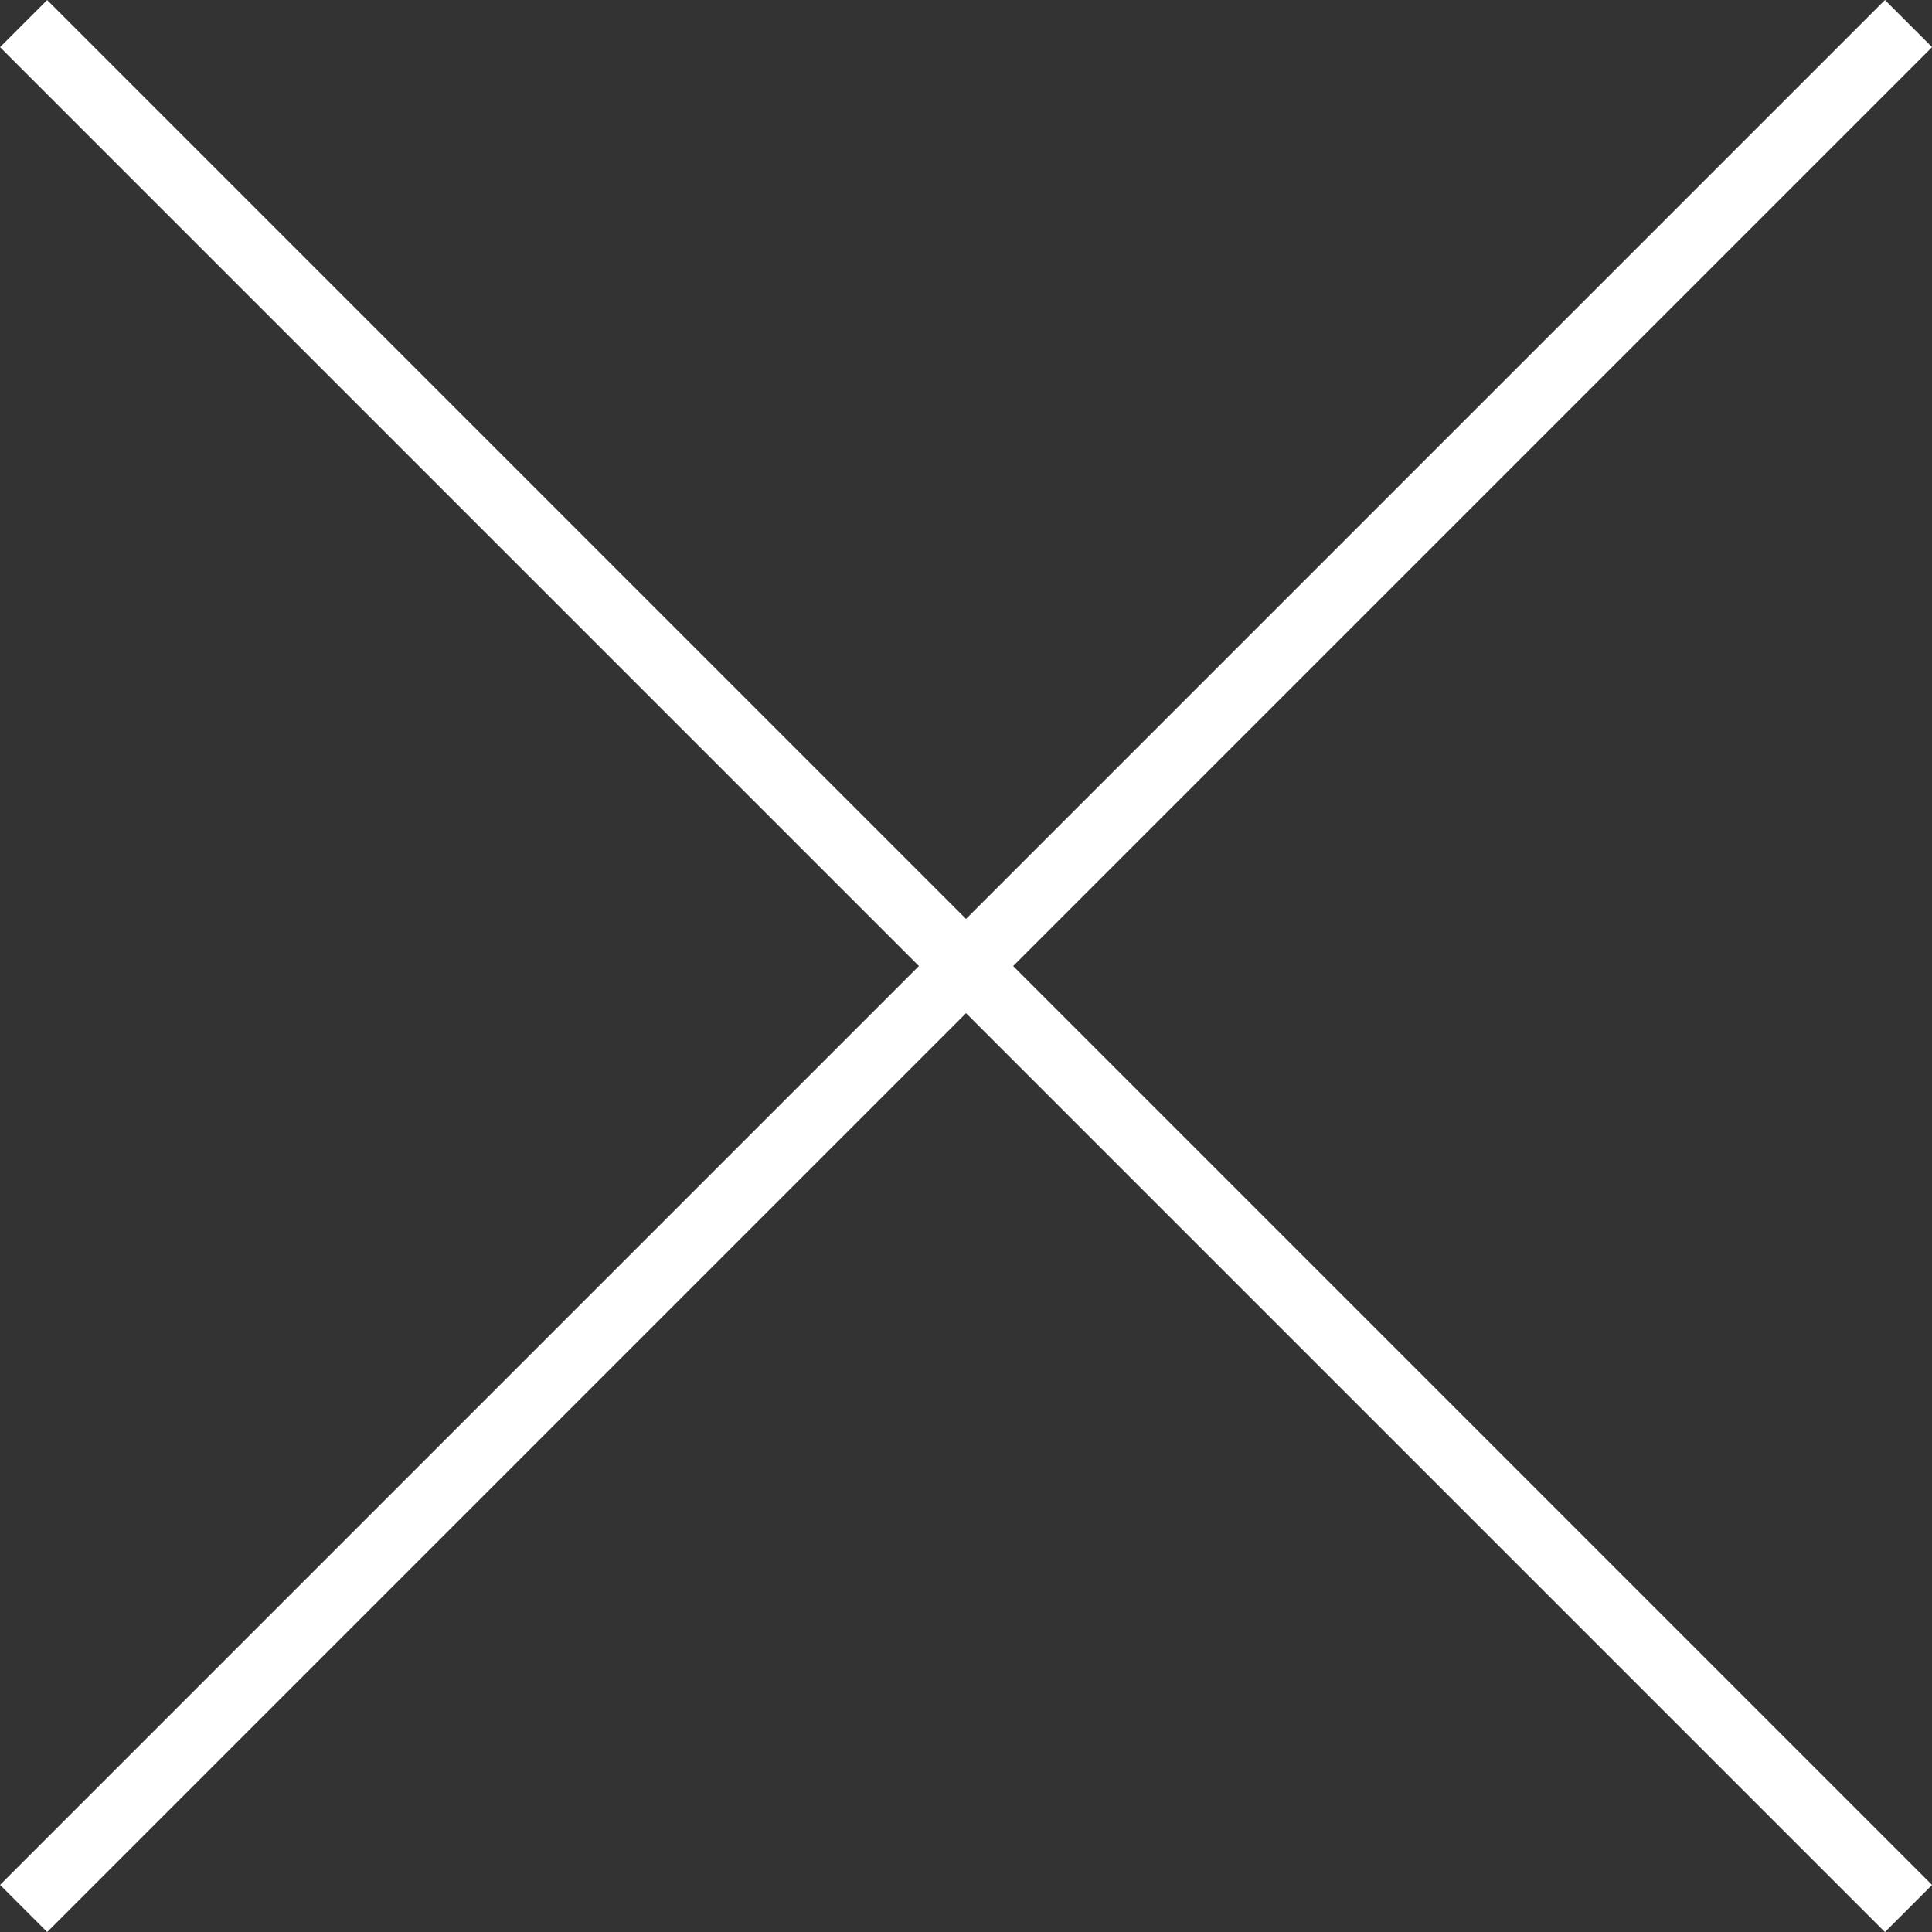
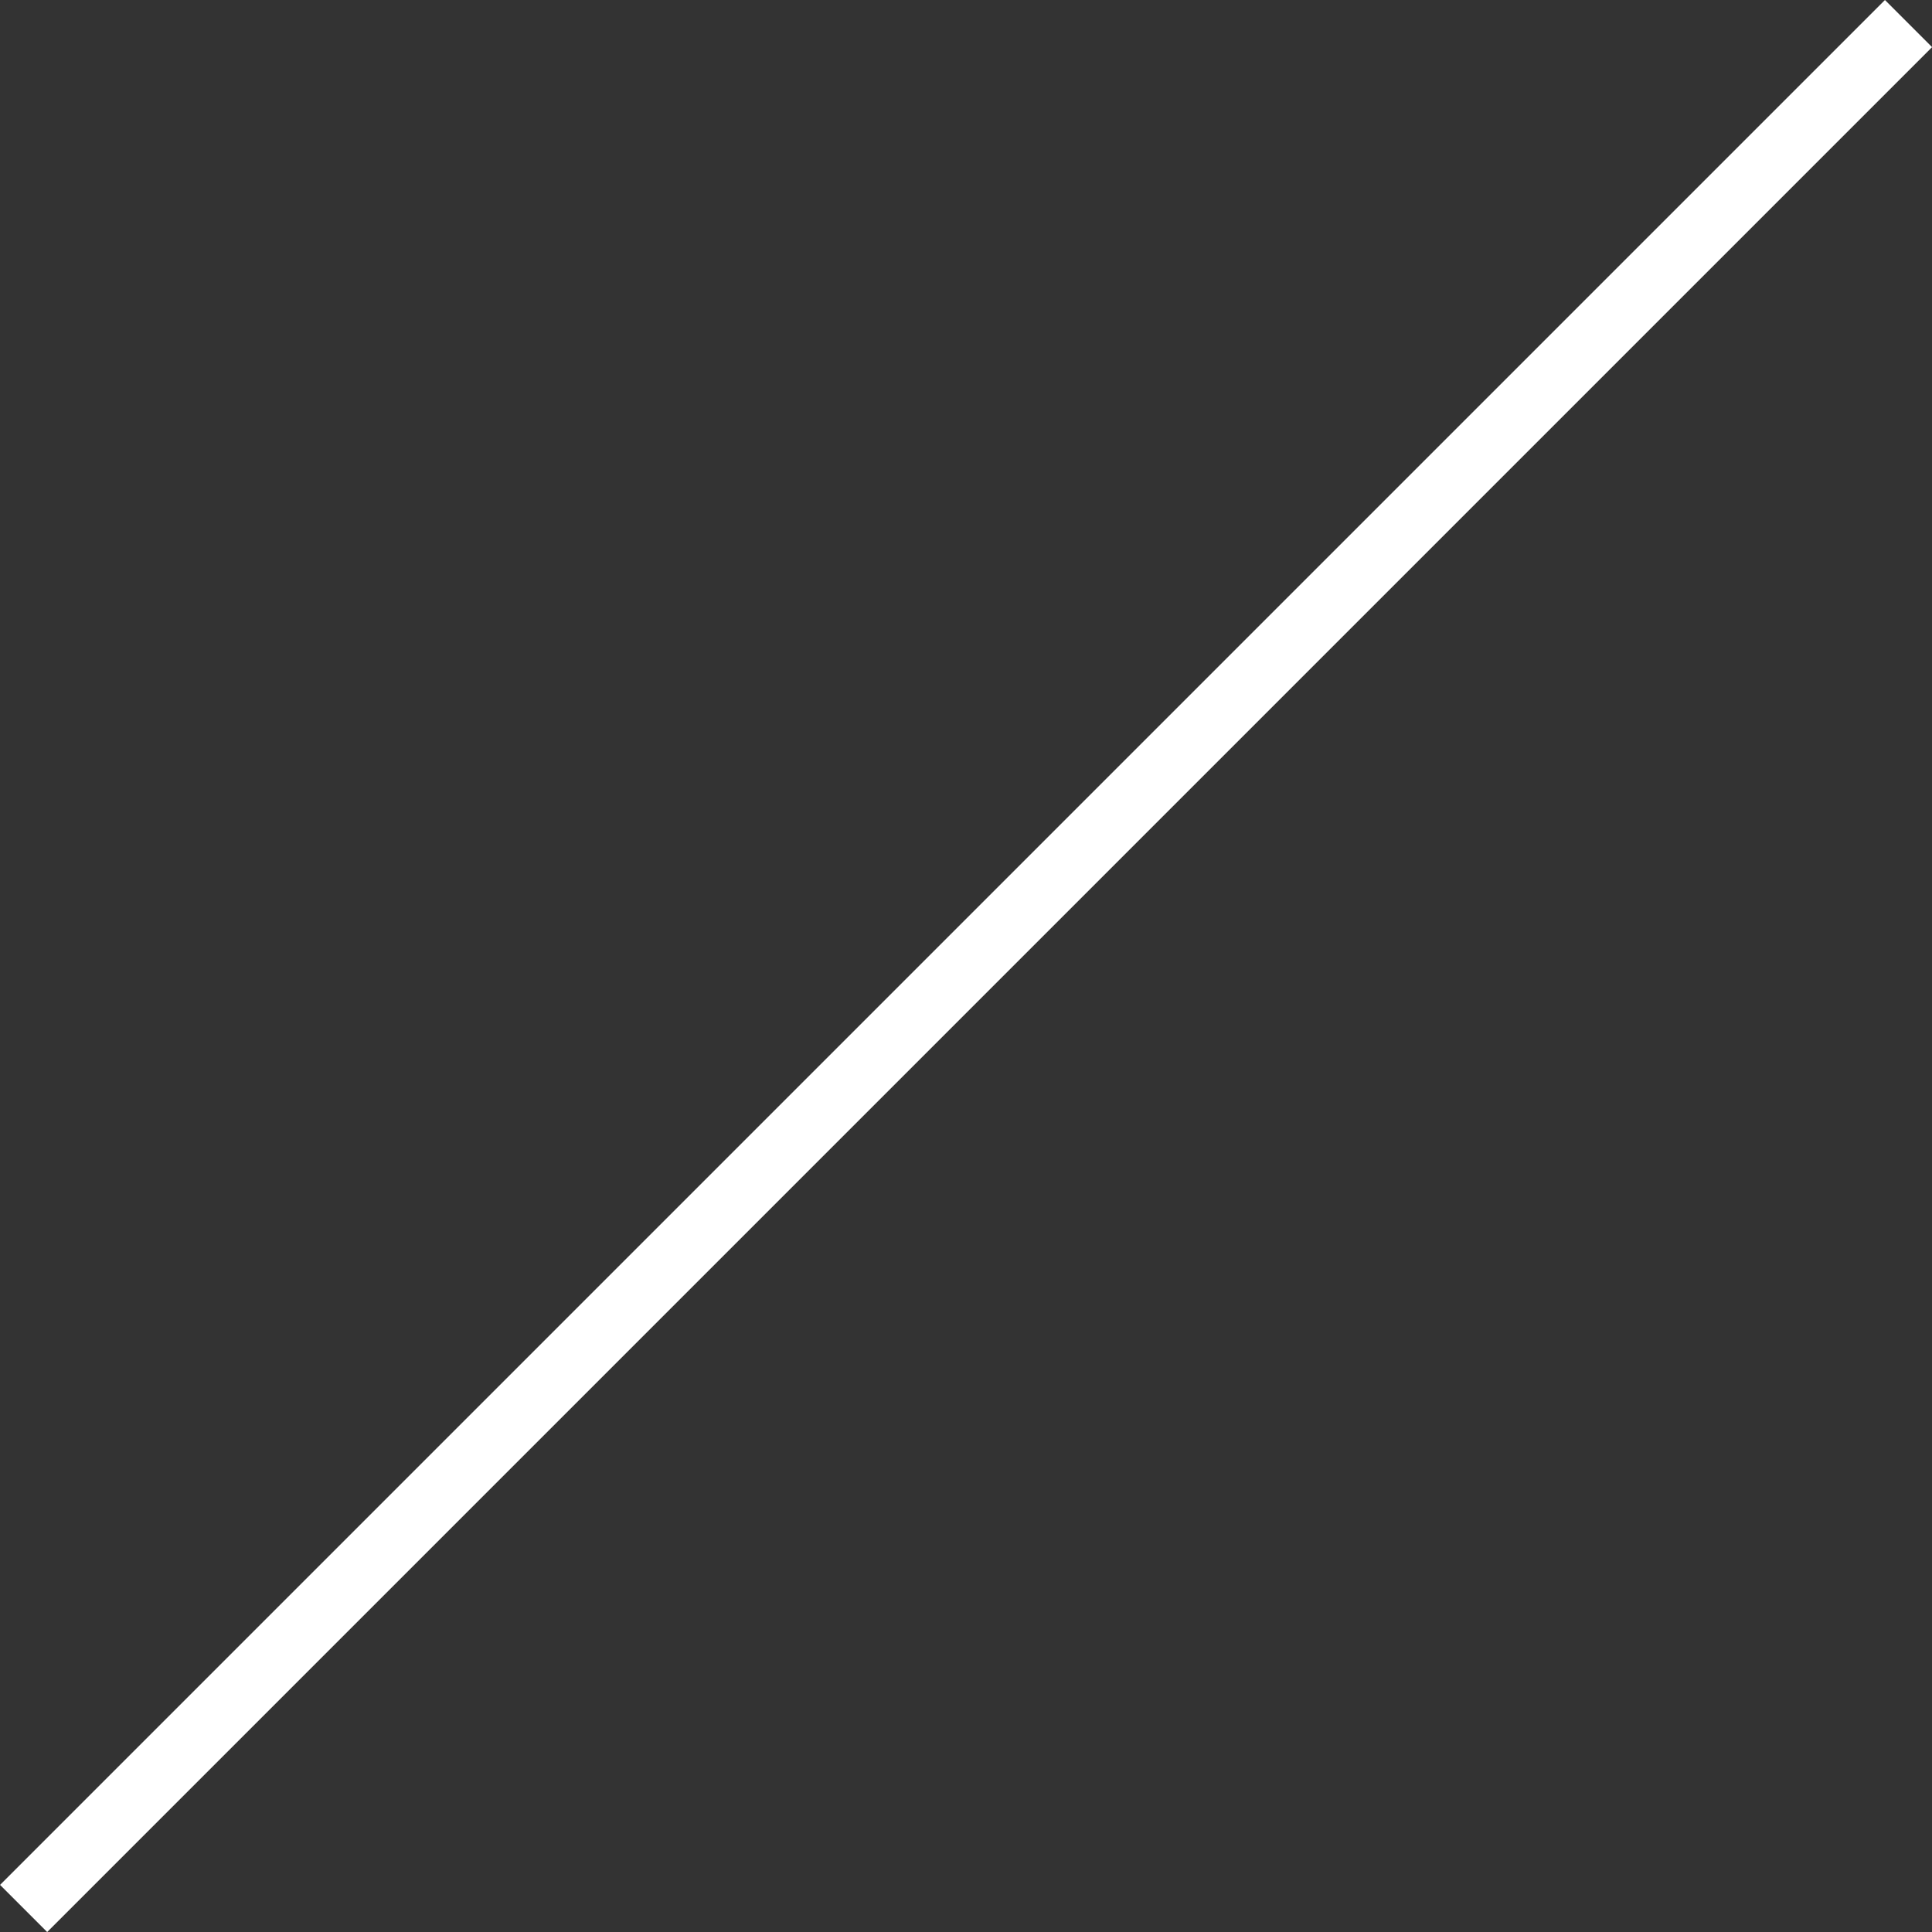
<svg xmlns="http://www.w3.org/2000/svg" width="28.991" height="28.992" viewBox="0 0 28.991 28.992">
  <rect x="0" y="0" width="28.991" height="28.992" fill="#333333" stroke="none" />
  <defs>
    <style>
      .cls-1 {
        fill: #fff;
      }
    </style>
  </defs>
  <g id="グループ_289" data-name="グループ 289" transform="translate(-811.004 -3595.504)">
    <rect id="長方形_384" data-name="長方形 384" class="cls-1" width="1" height="40" transform="translate(839.289 3595.504) rotate(45)" />
-     <rect id="長方形_385" data-name="長方形 385" class="cls-1" width="1" height="40" transform="translate(839.996 3623.789) rotate(135)" />
  </g>
</svg>